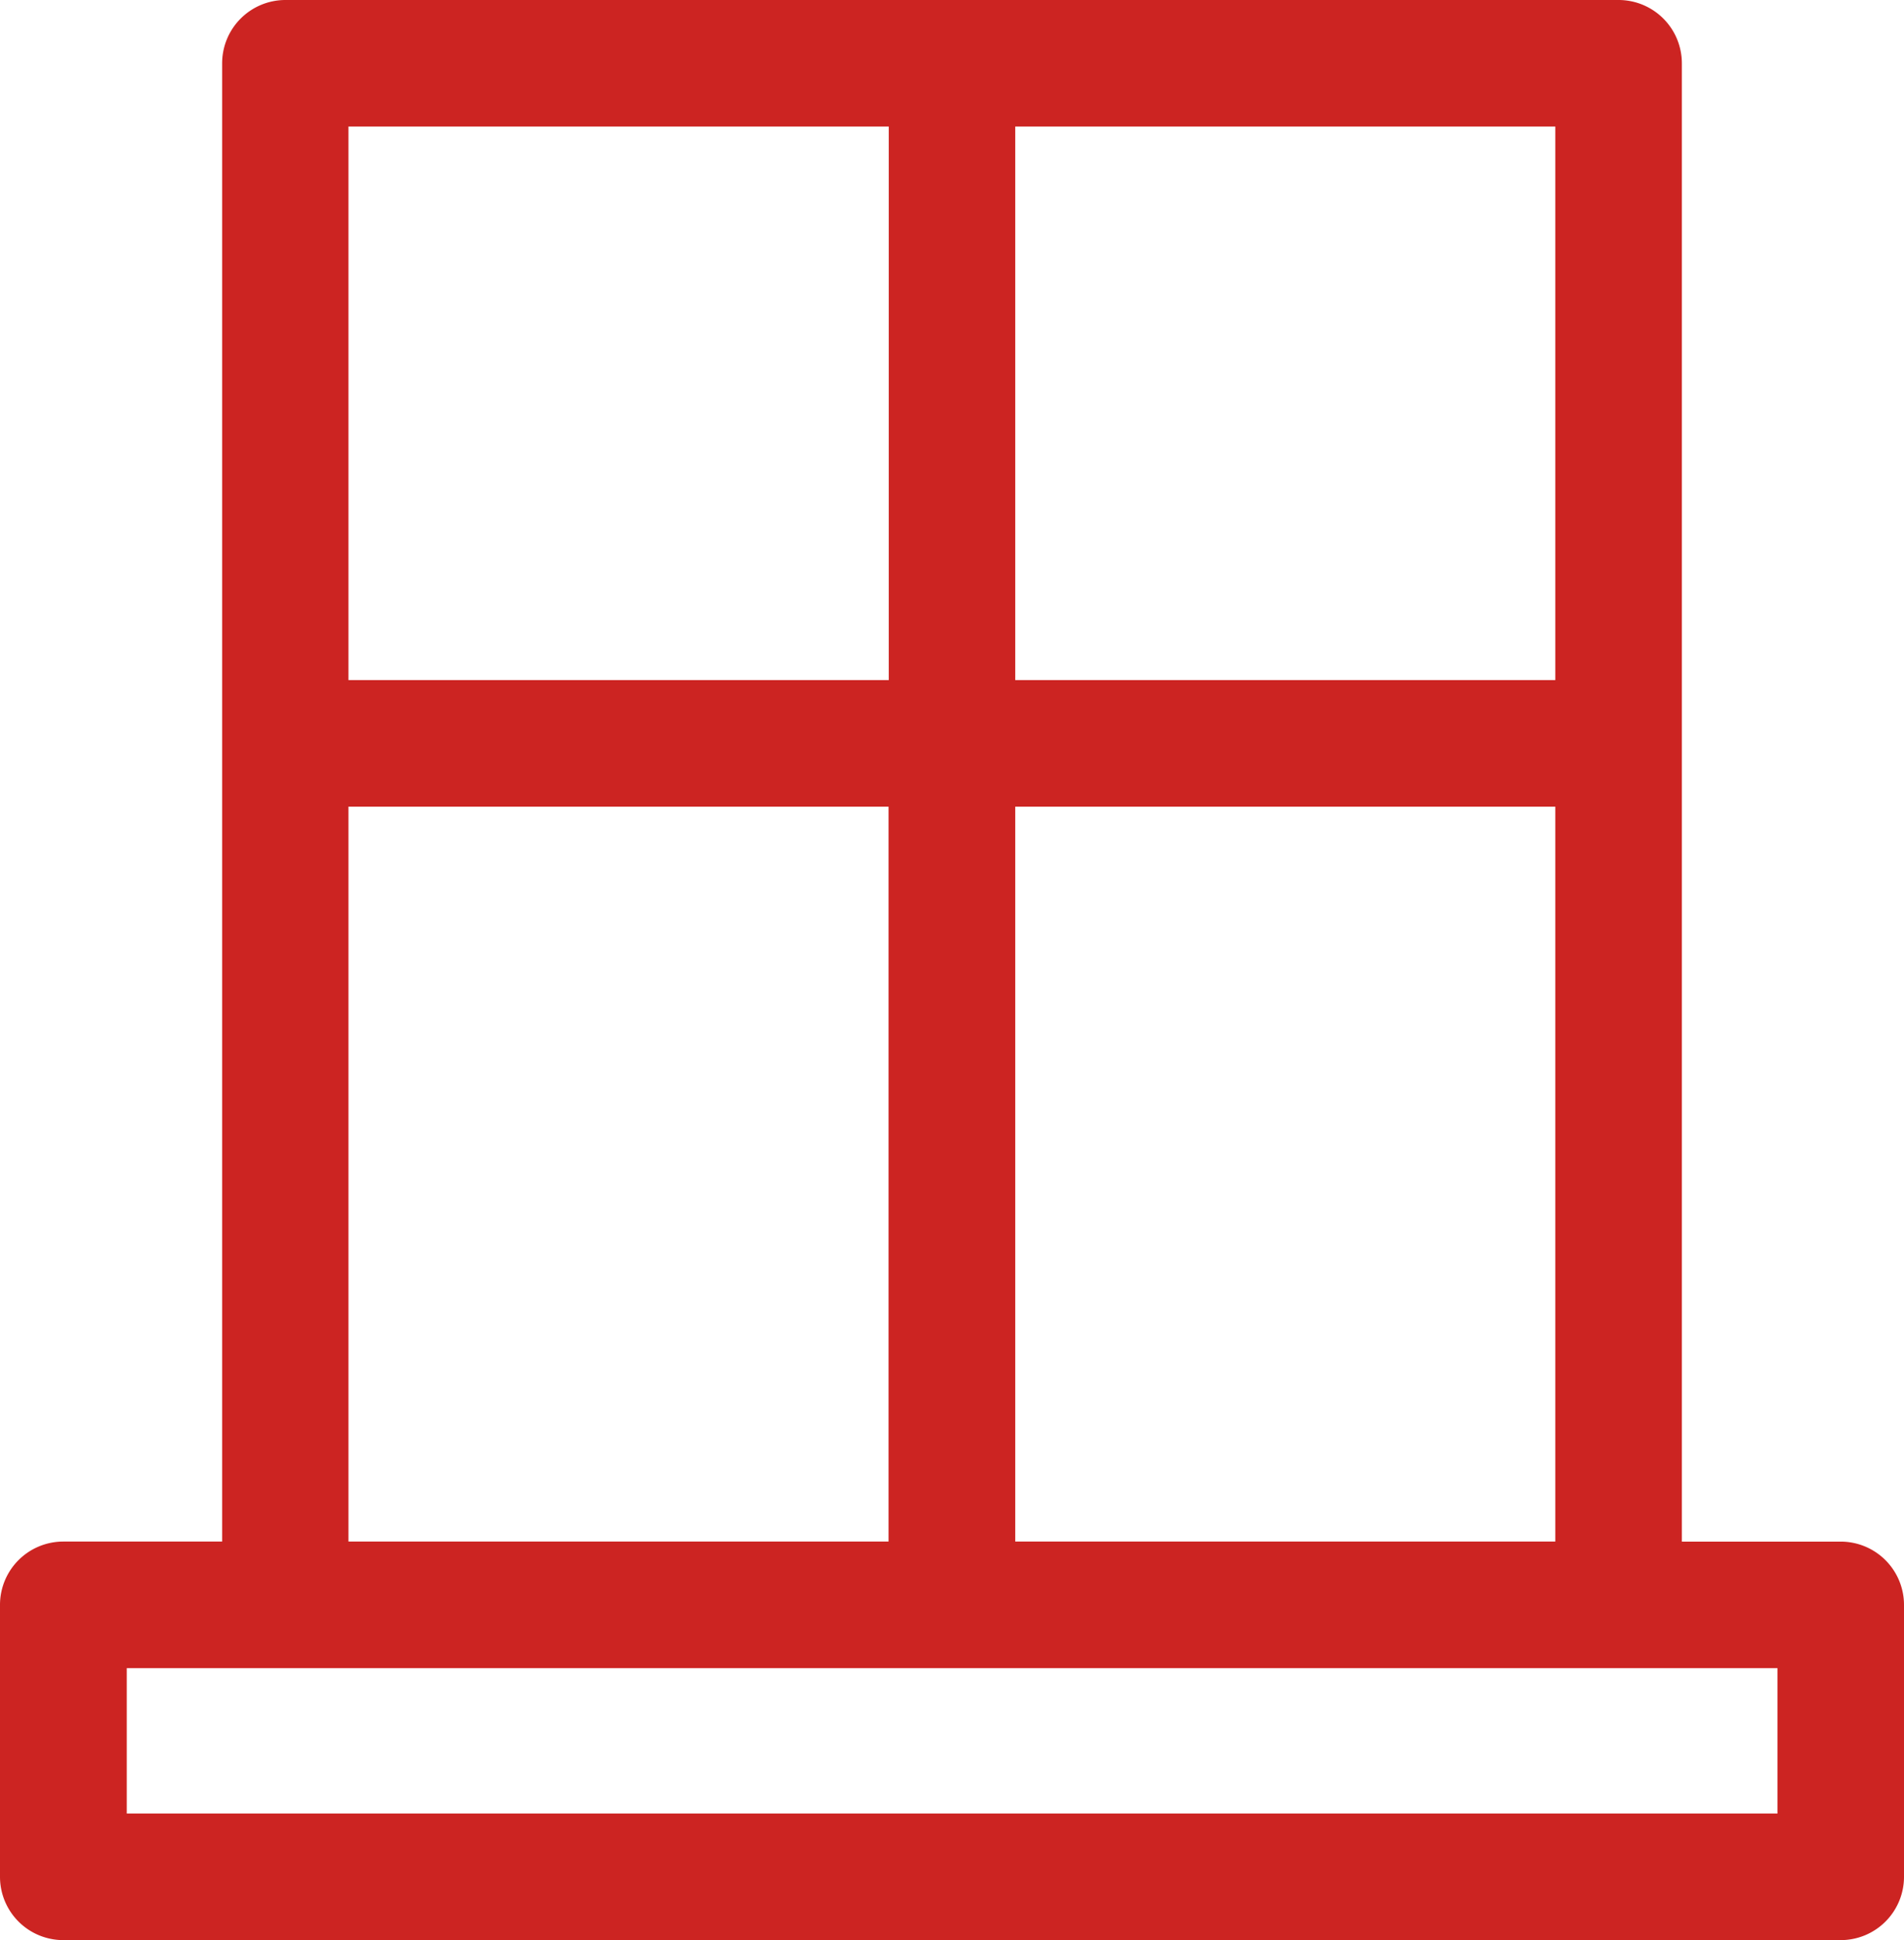
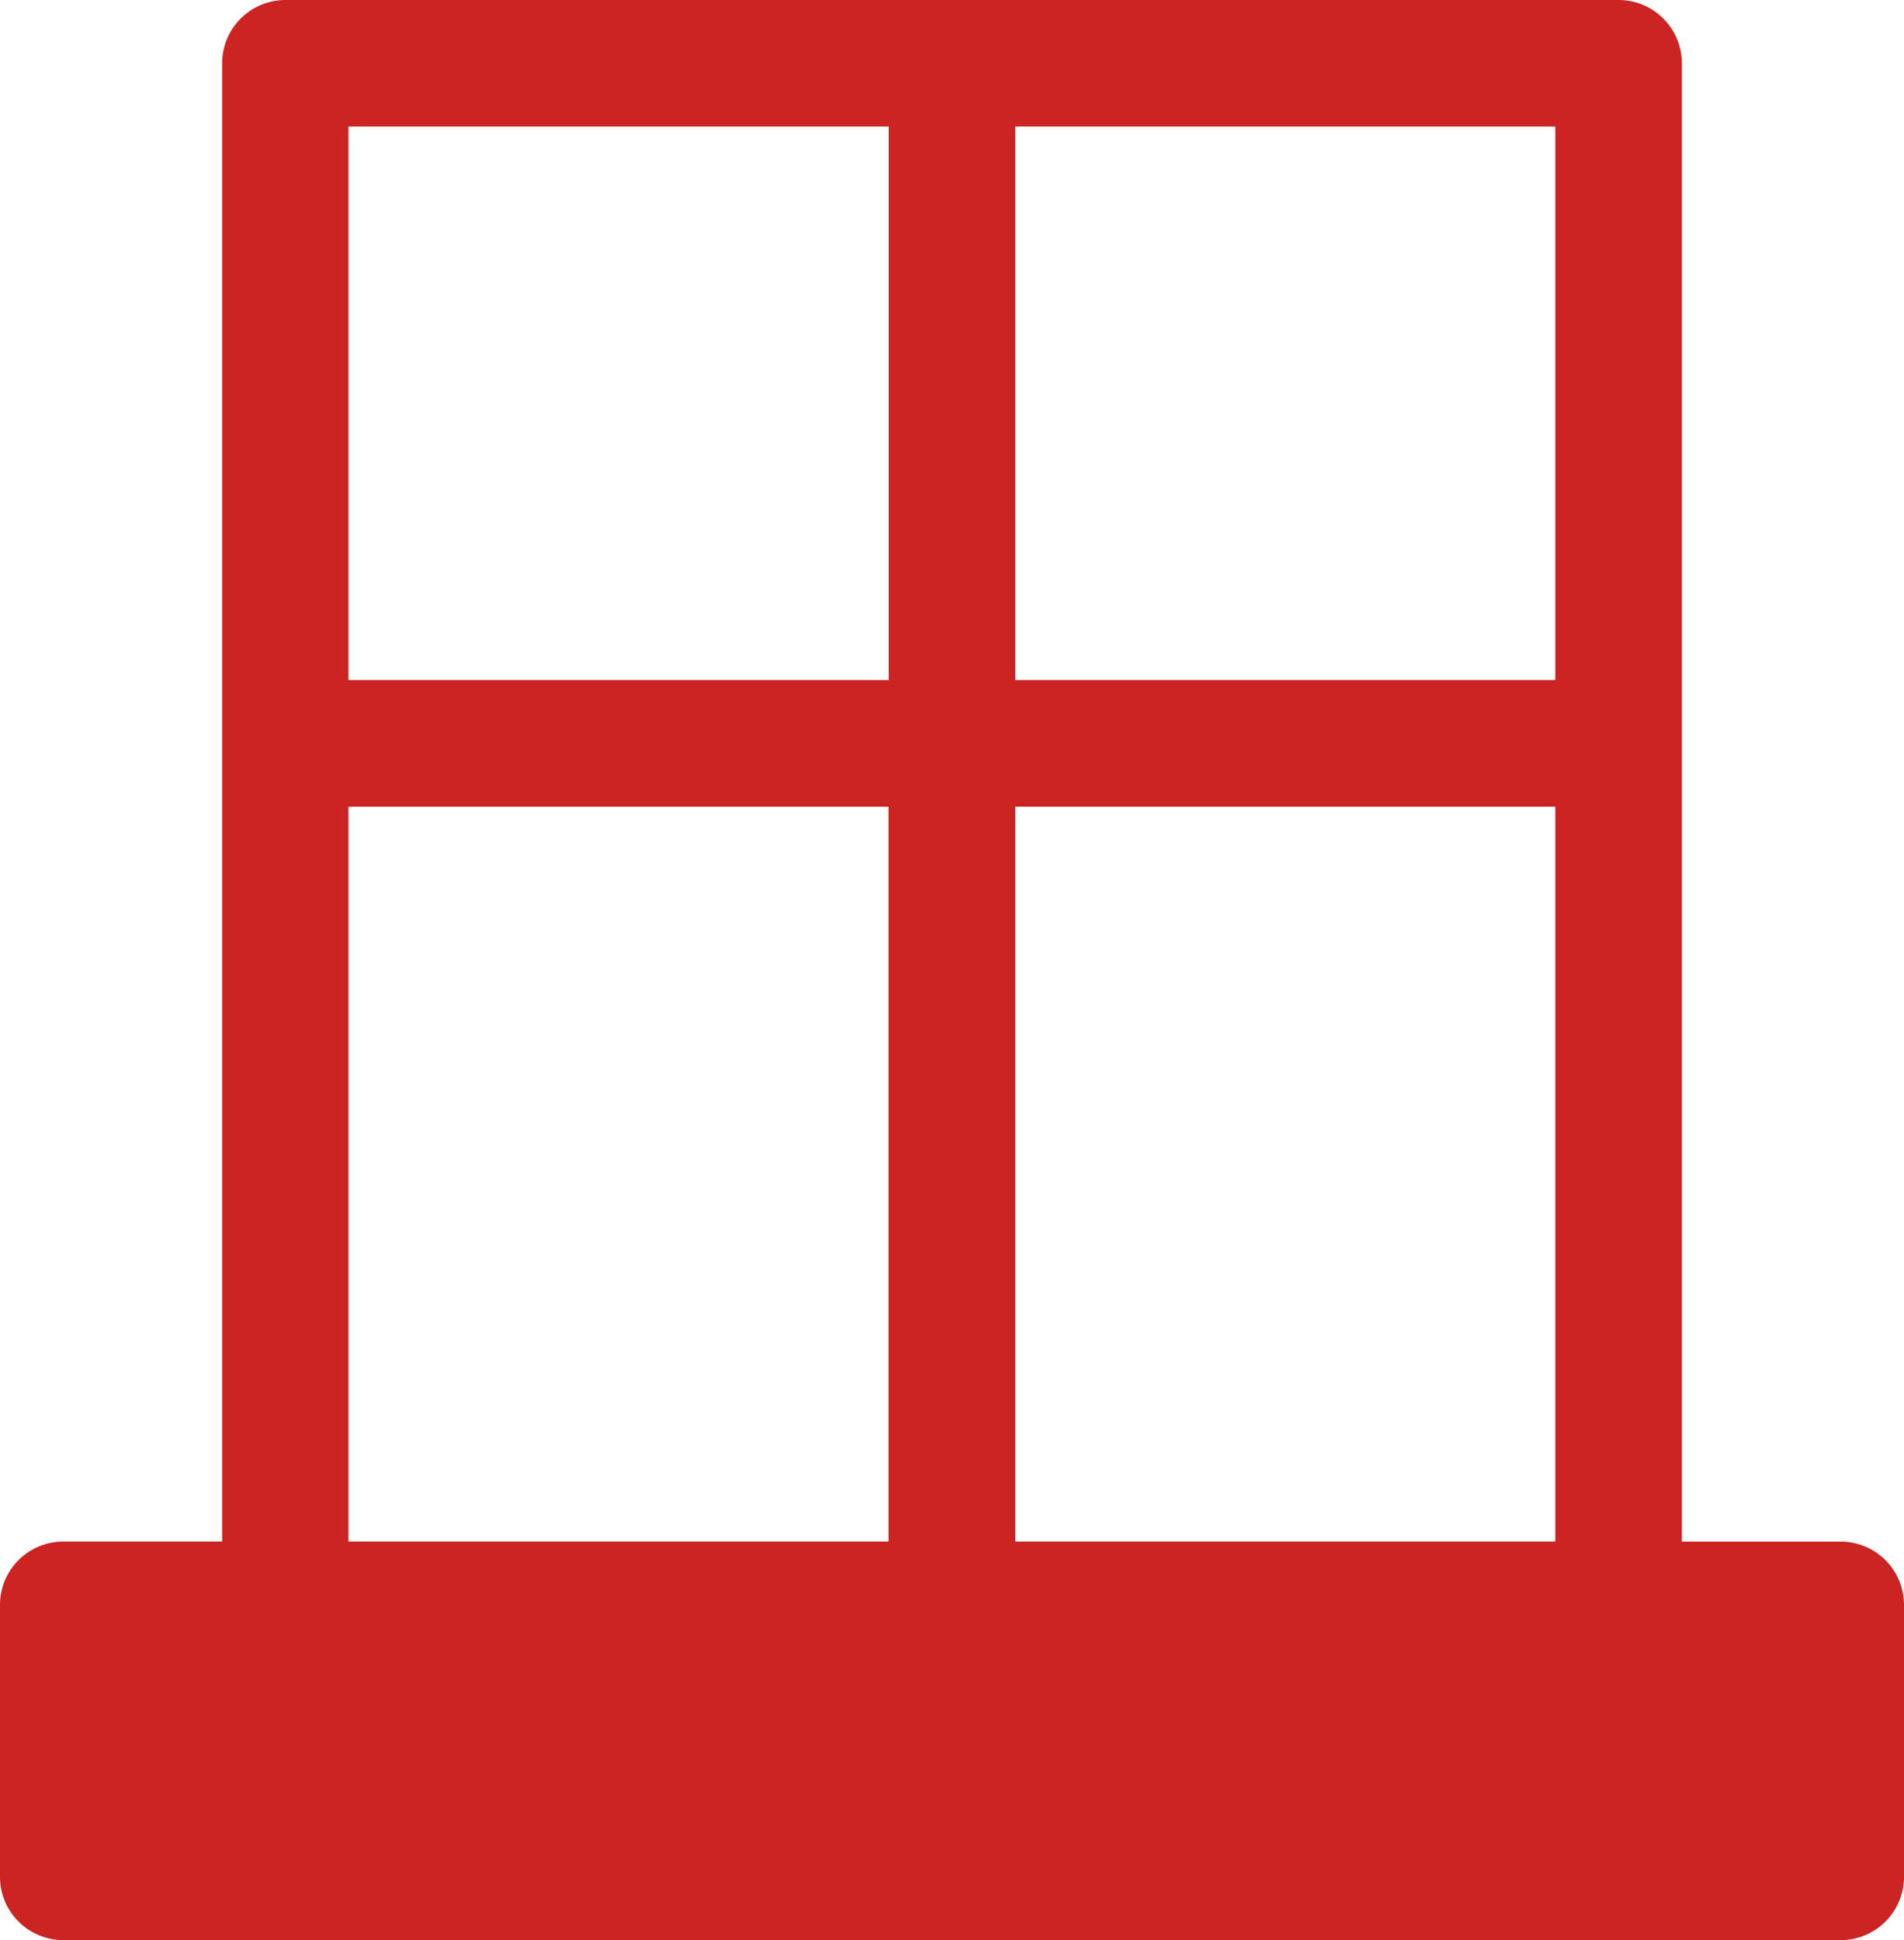
<svg xmlns="http://www.w3.org/2000/svg" width="34.352" height="35" viewBox="0 0 34.352 35">
-   <path id="window" d="M.713,29.452v4.907A1.142,1.142,0,0,0,1.854,35.5H33.924a1.142,1.142,0,0,0,1.141-1.141V29.452a1.142,1.142,0,0,0-1.141-1.141H31.057V1.641A1.142,1.142,0,0,0,29.916.5H5.862A1.142,1.142,0,0,0,4.721,1.641V28.31H1.854A1.142,1.142,0,0,0,.713,29.452ZM19.03,28.31V15.052h9.744V28.31Zm9.744-15.541H19.03V2.783h9.744ZM16.748,2.783v9.986H7V2.783ZM7,15.052h9.744V28.31H7ZM3,30.593H32.782v2.624H3Z" transform="translate(-0.713 -0.5)" fill="#cc2422" />
+   <path id="window" d="M.713,29.452v4.907A1.142,1.142,0,0,0,1.854,35.5H33.924a1.142,1.142,0,0,0,1.141-1.141V29.452a1.142,1.142,0,0,0-1.141-1.141H31.057V1.641A1.142,1.142,0,0,0,29.916.5H5.862A1.142,1.142,0,0,0,4.721,1.641V28.31H1.854A1.142,1.142,0,0,0,.713,29.452ZM19.03,28.31V15.052h9.744V28.31Zm9.744-15.541H19.03V2.783h9.744ZM16.748,2.783v9.986H7V2.783ZM7,15.052h9.744V28.31H7ZM3,30.593v2.624H3Z" transform="translate(-0.713 -0.5)" fill="#cc2422" />
</svg>